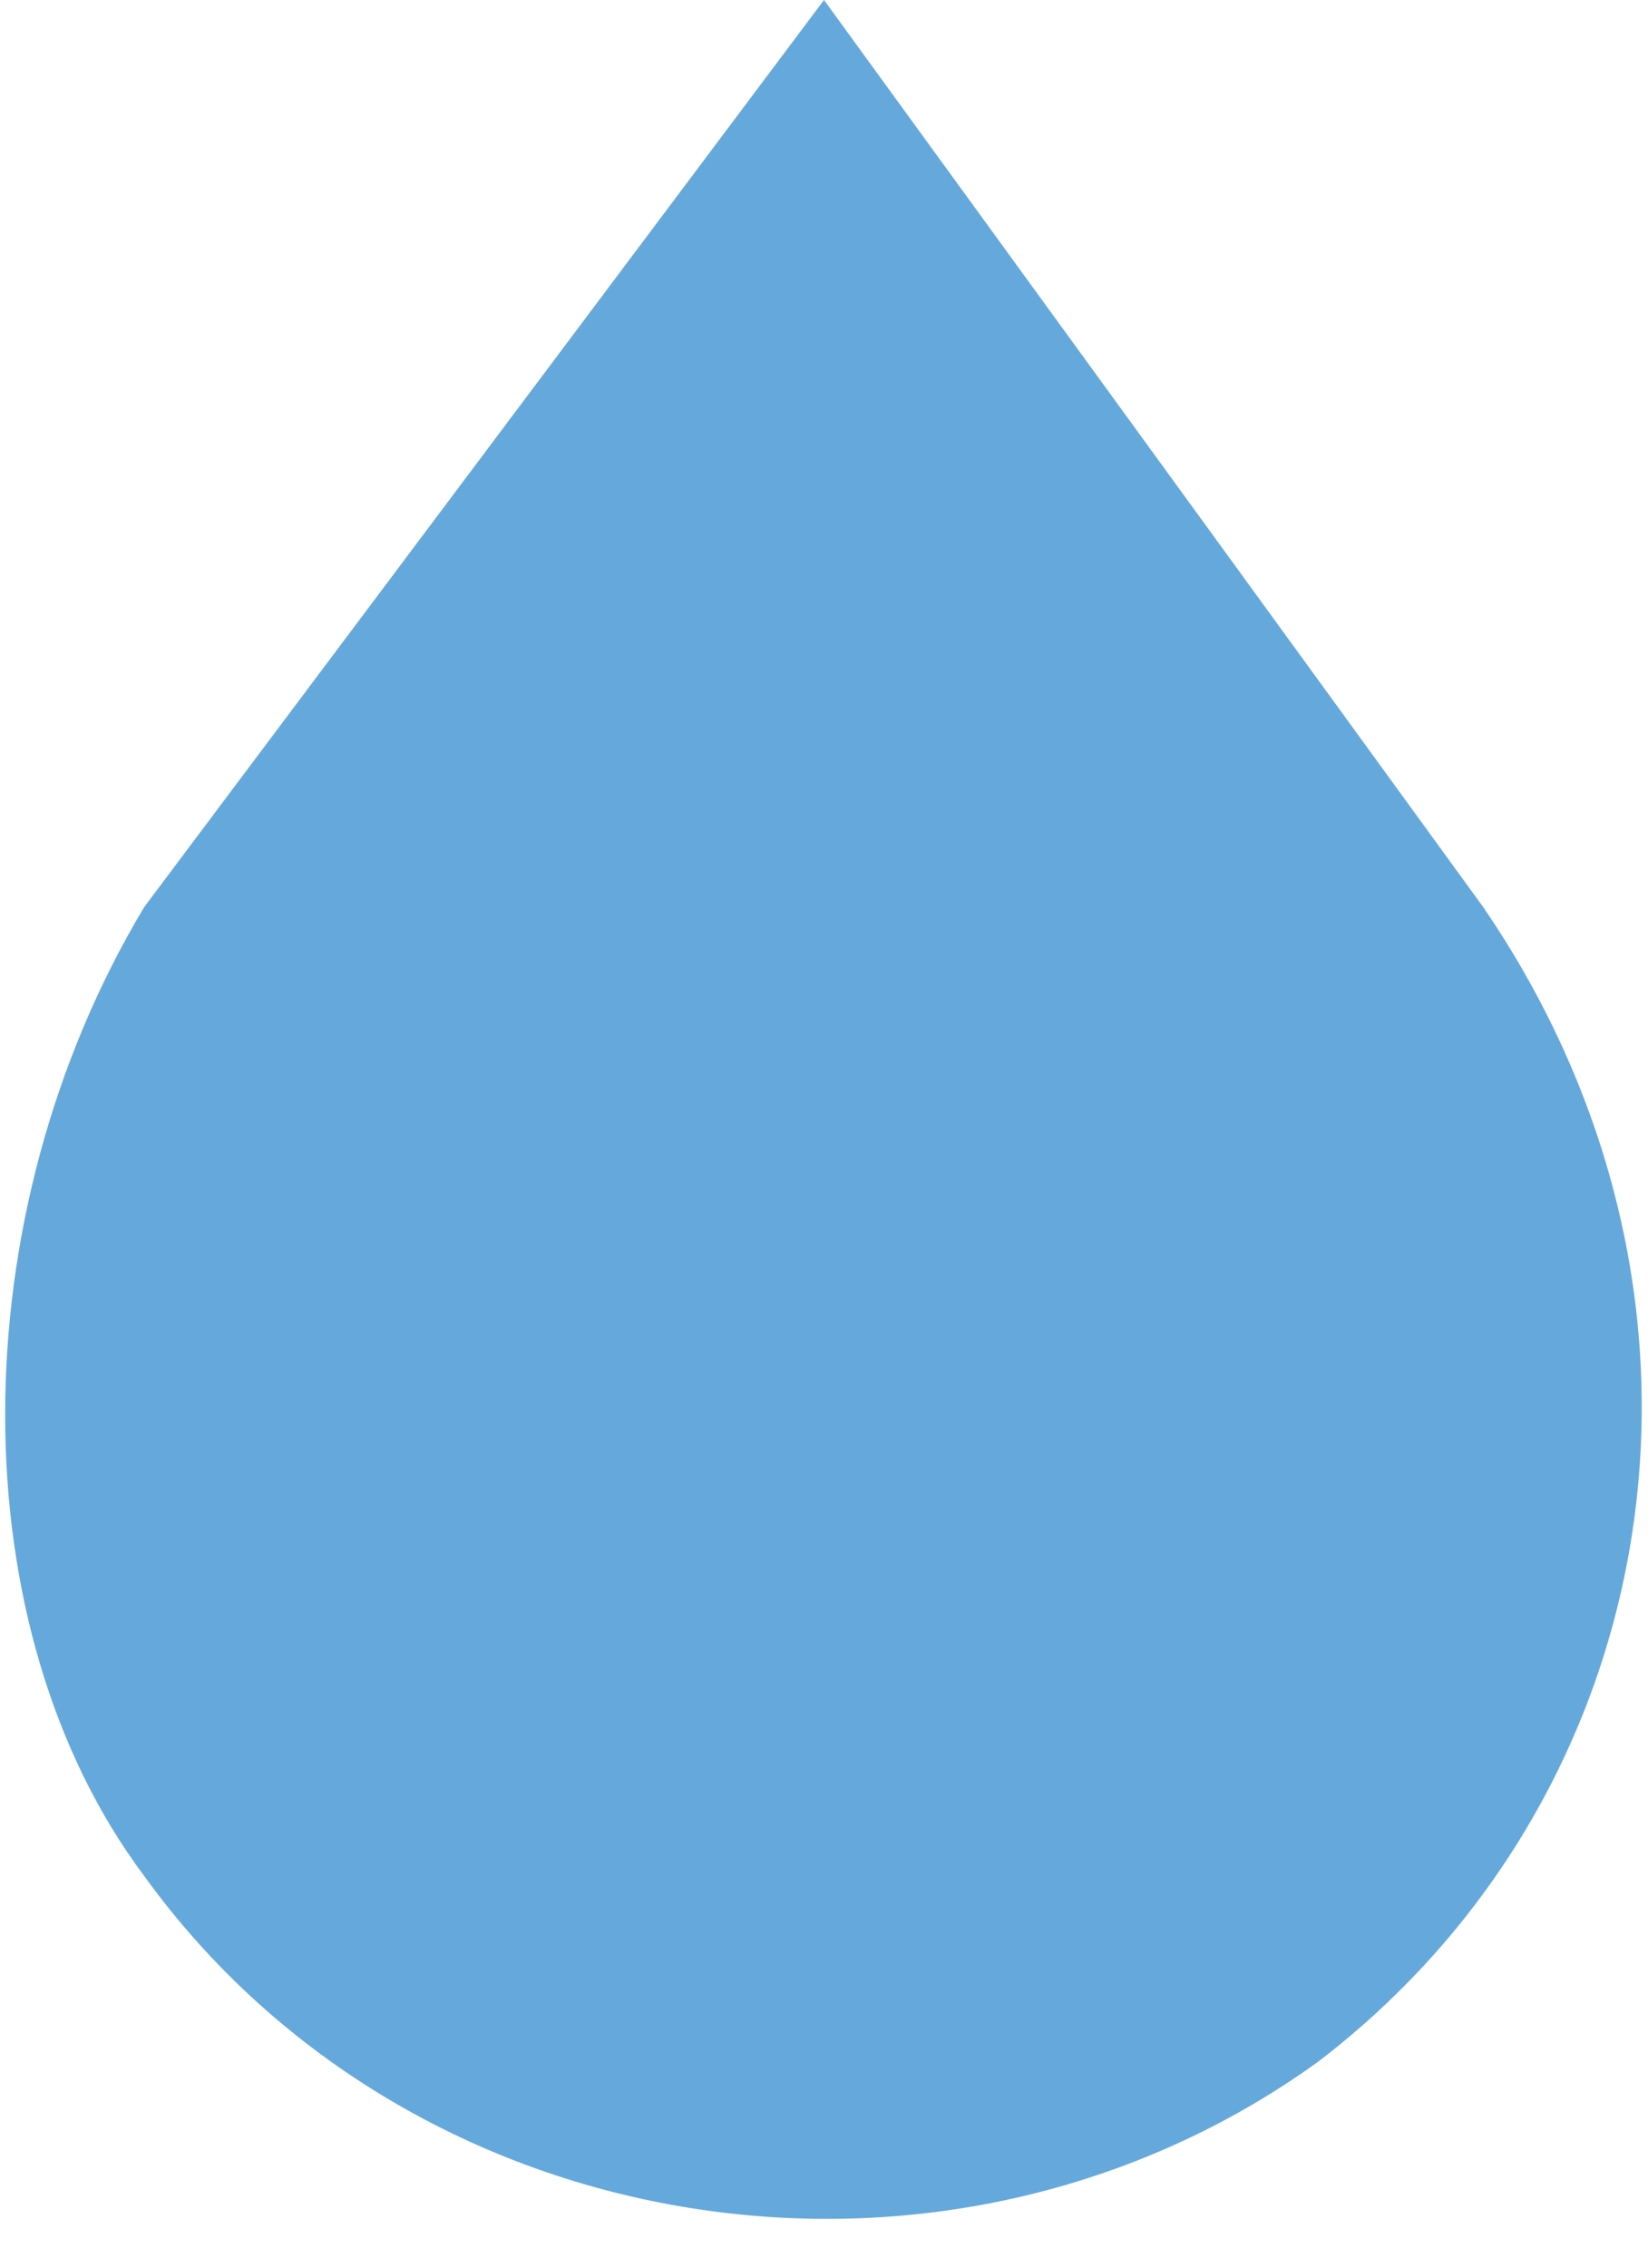
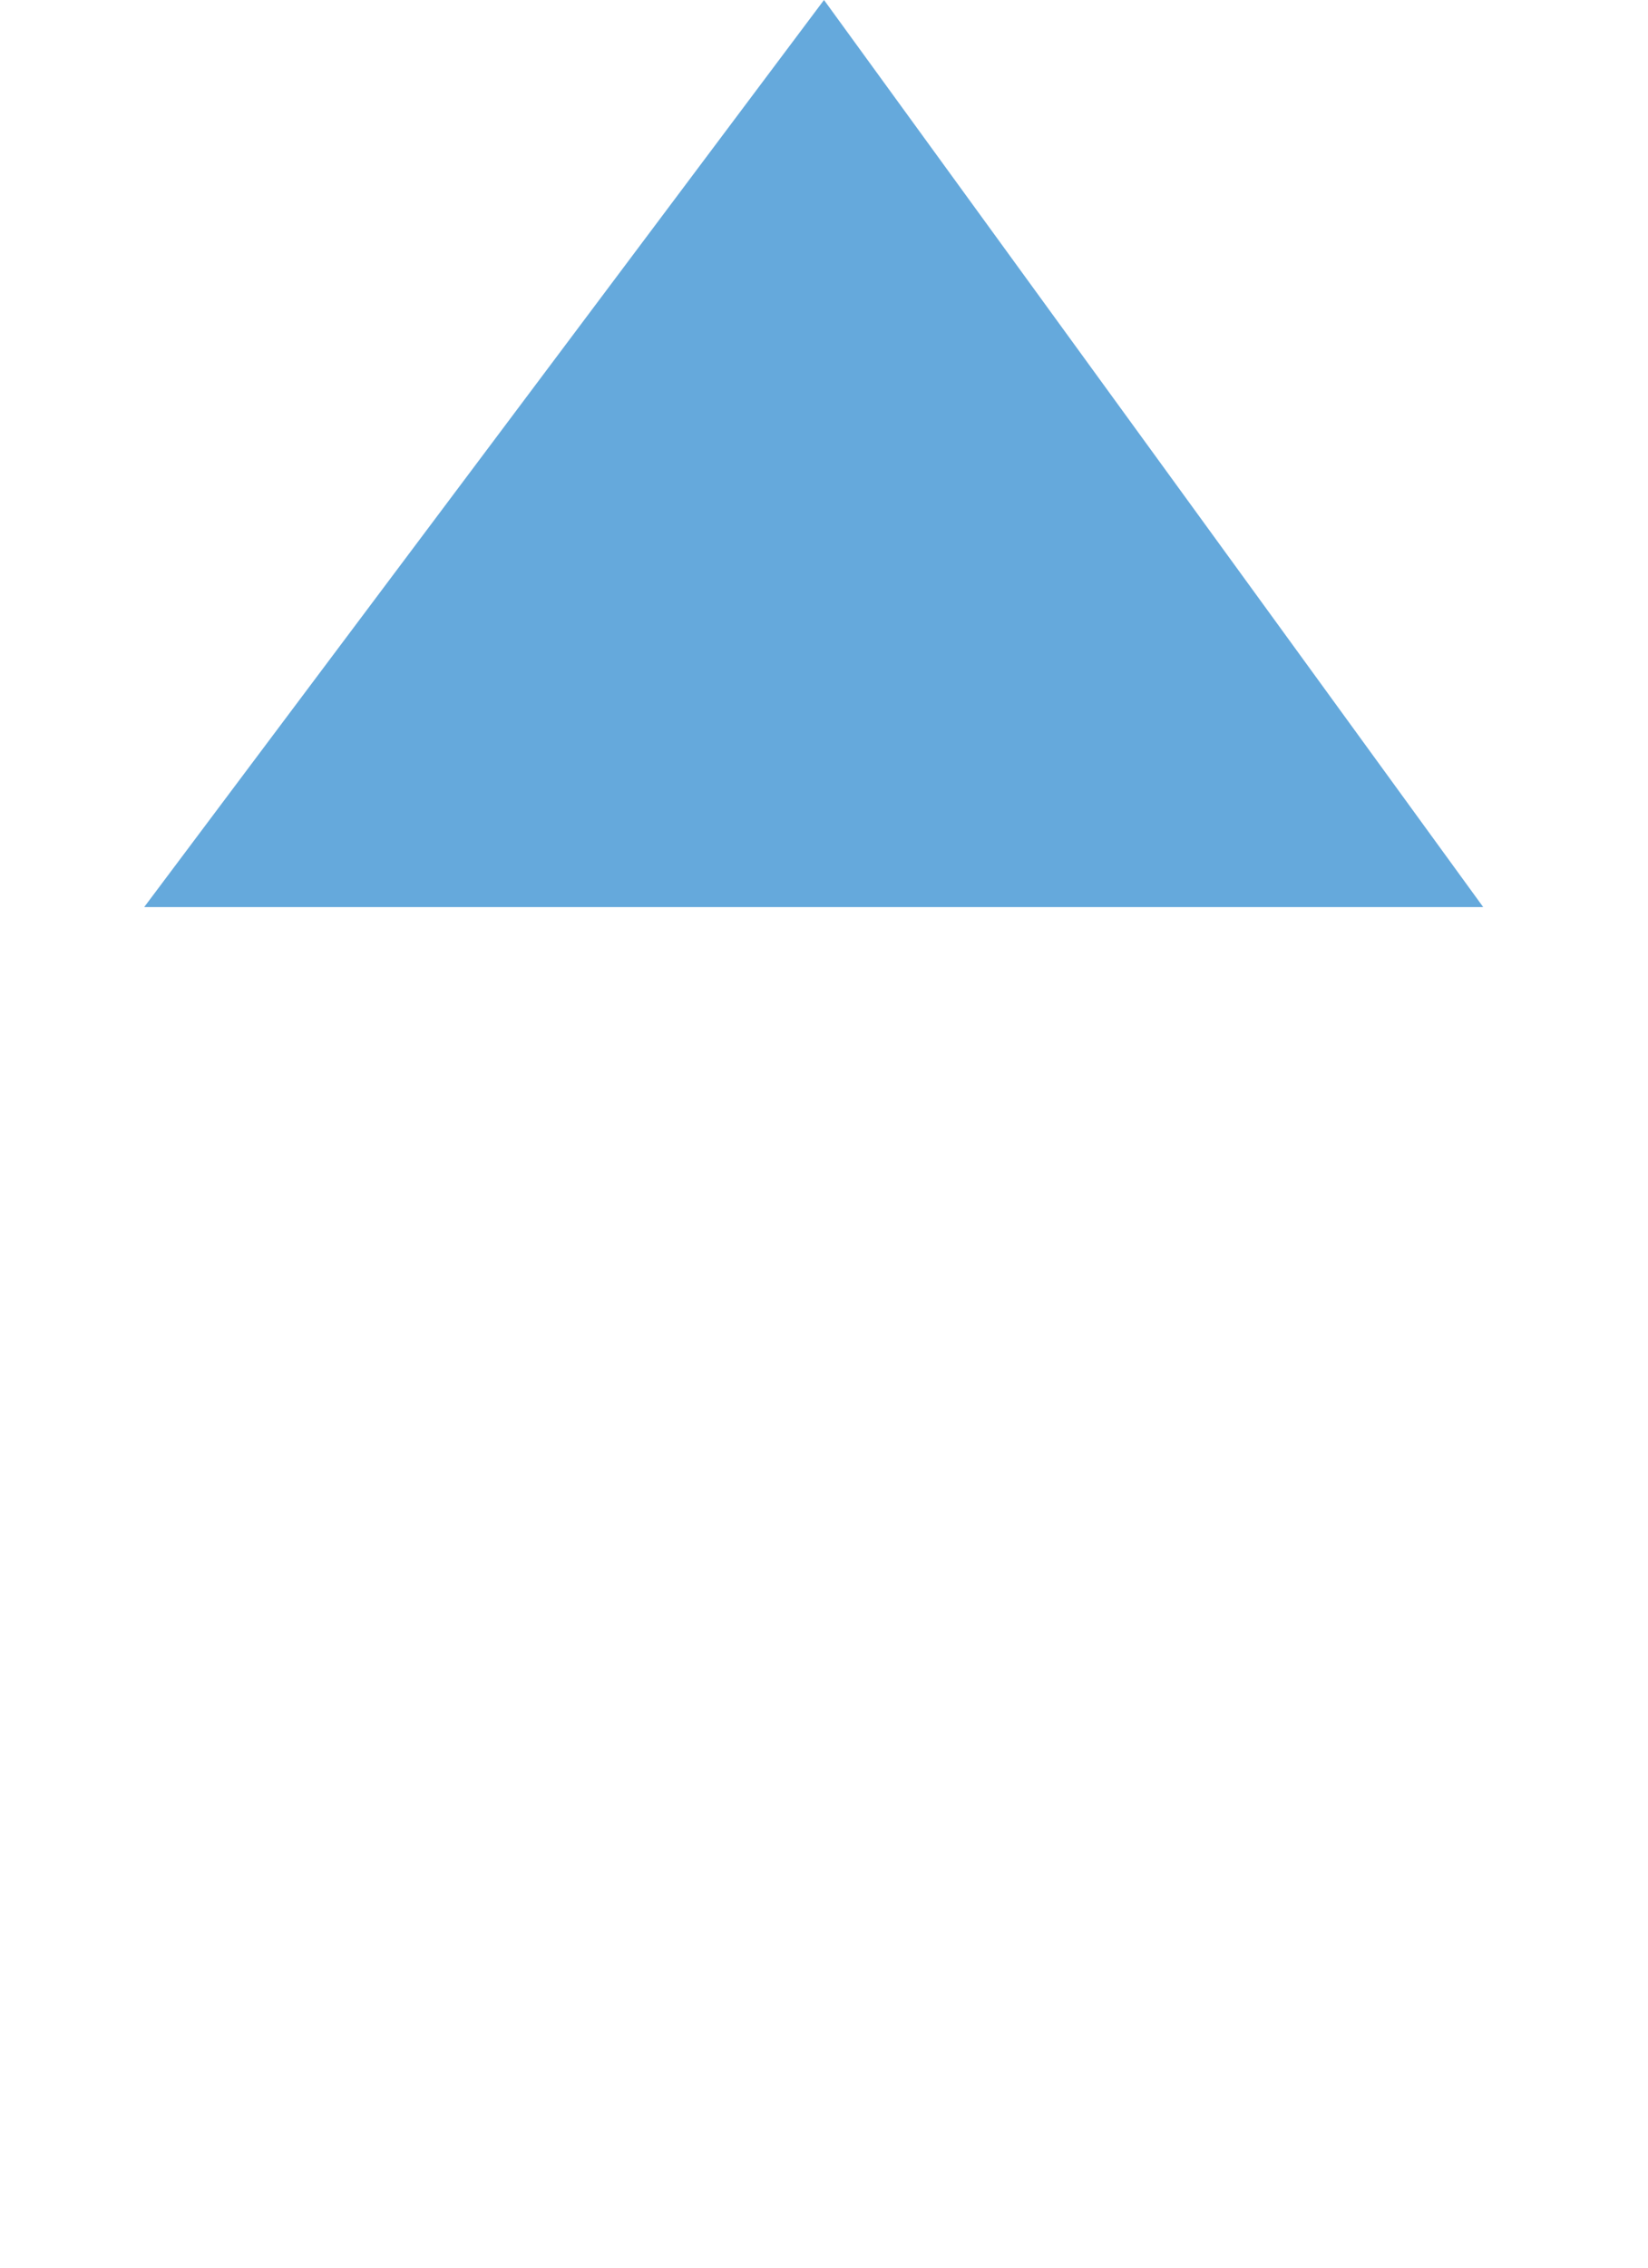
<svg xmlns="http://www.w3.org/2000/svg" enable-background="new 0 0 8 11" viewBox="0 0 8 11">
-   <path d="m.7 4.4 3.3-4.4 3.2 4.4c1.3 1.9.9 4.3-.8 5.6-1.8 1.3-4.4.9-5.7-.9-.9-1.2-.9-3.2 0-4.7z" fill="#65a9dc" />
+   <path d="m.7 4.4 3.3-4.4 3.2 4.4z" fill="#65a9dc" />
</svg>